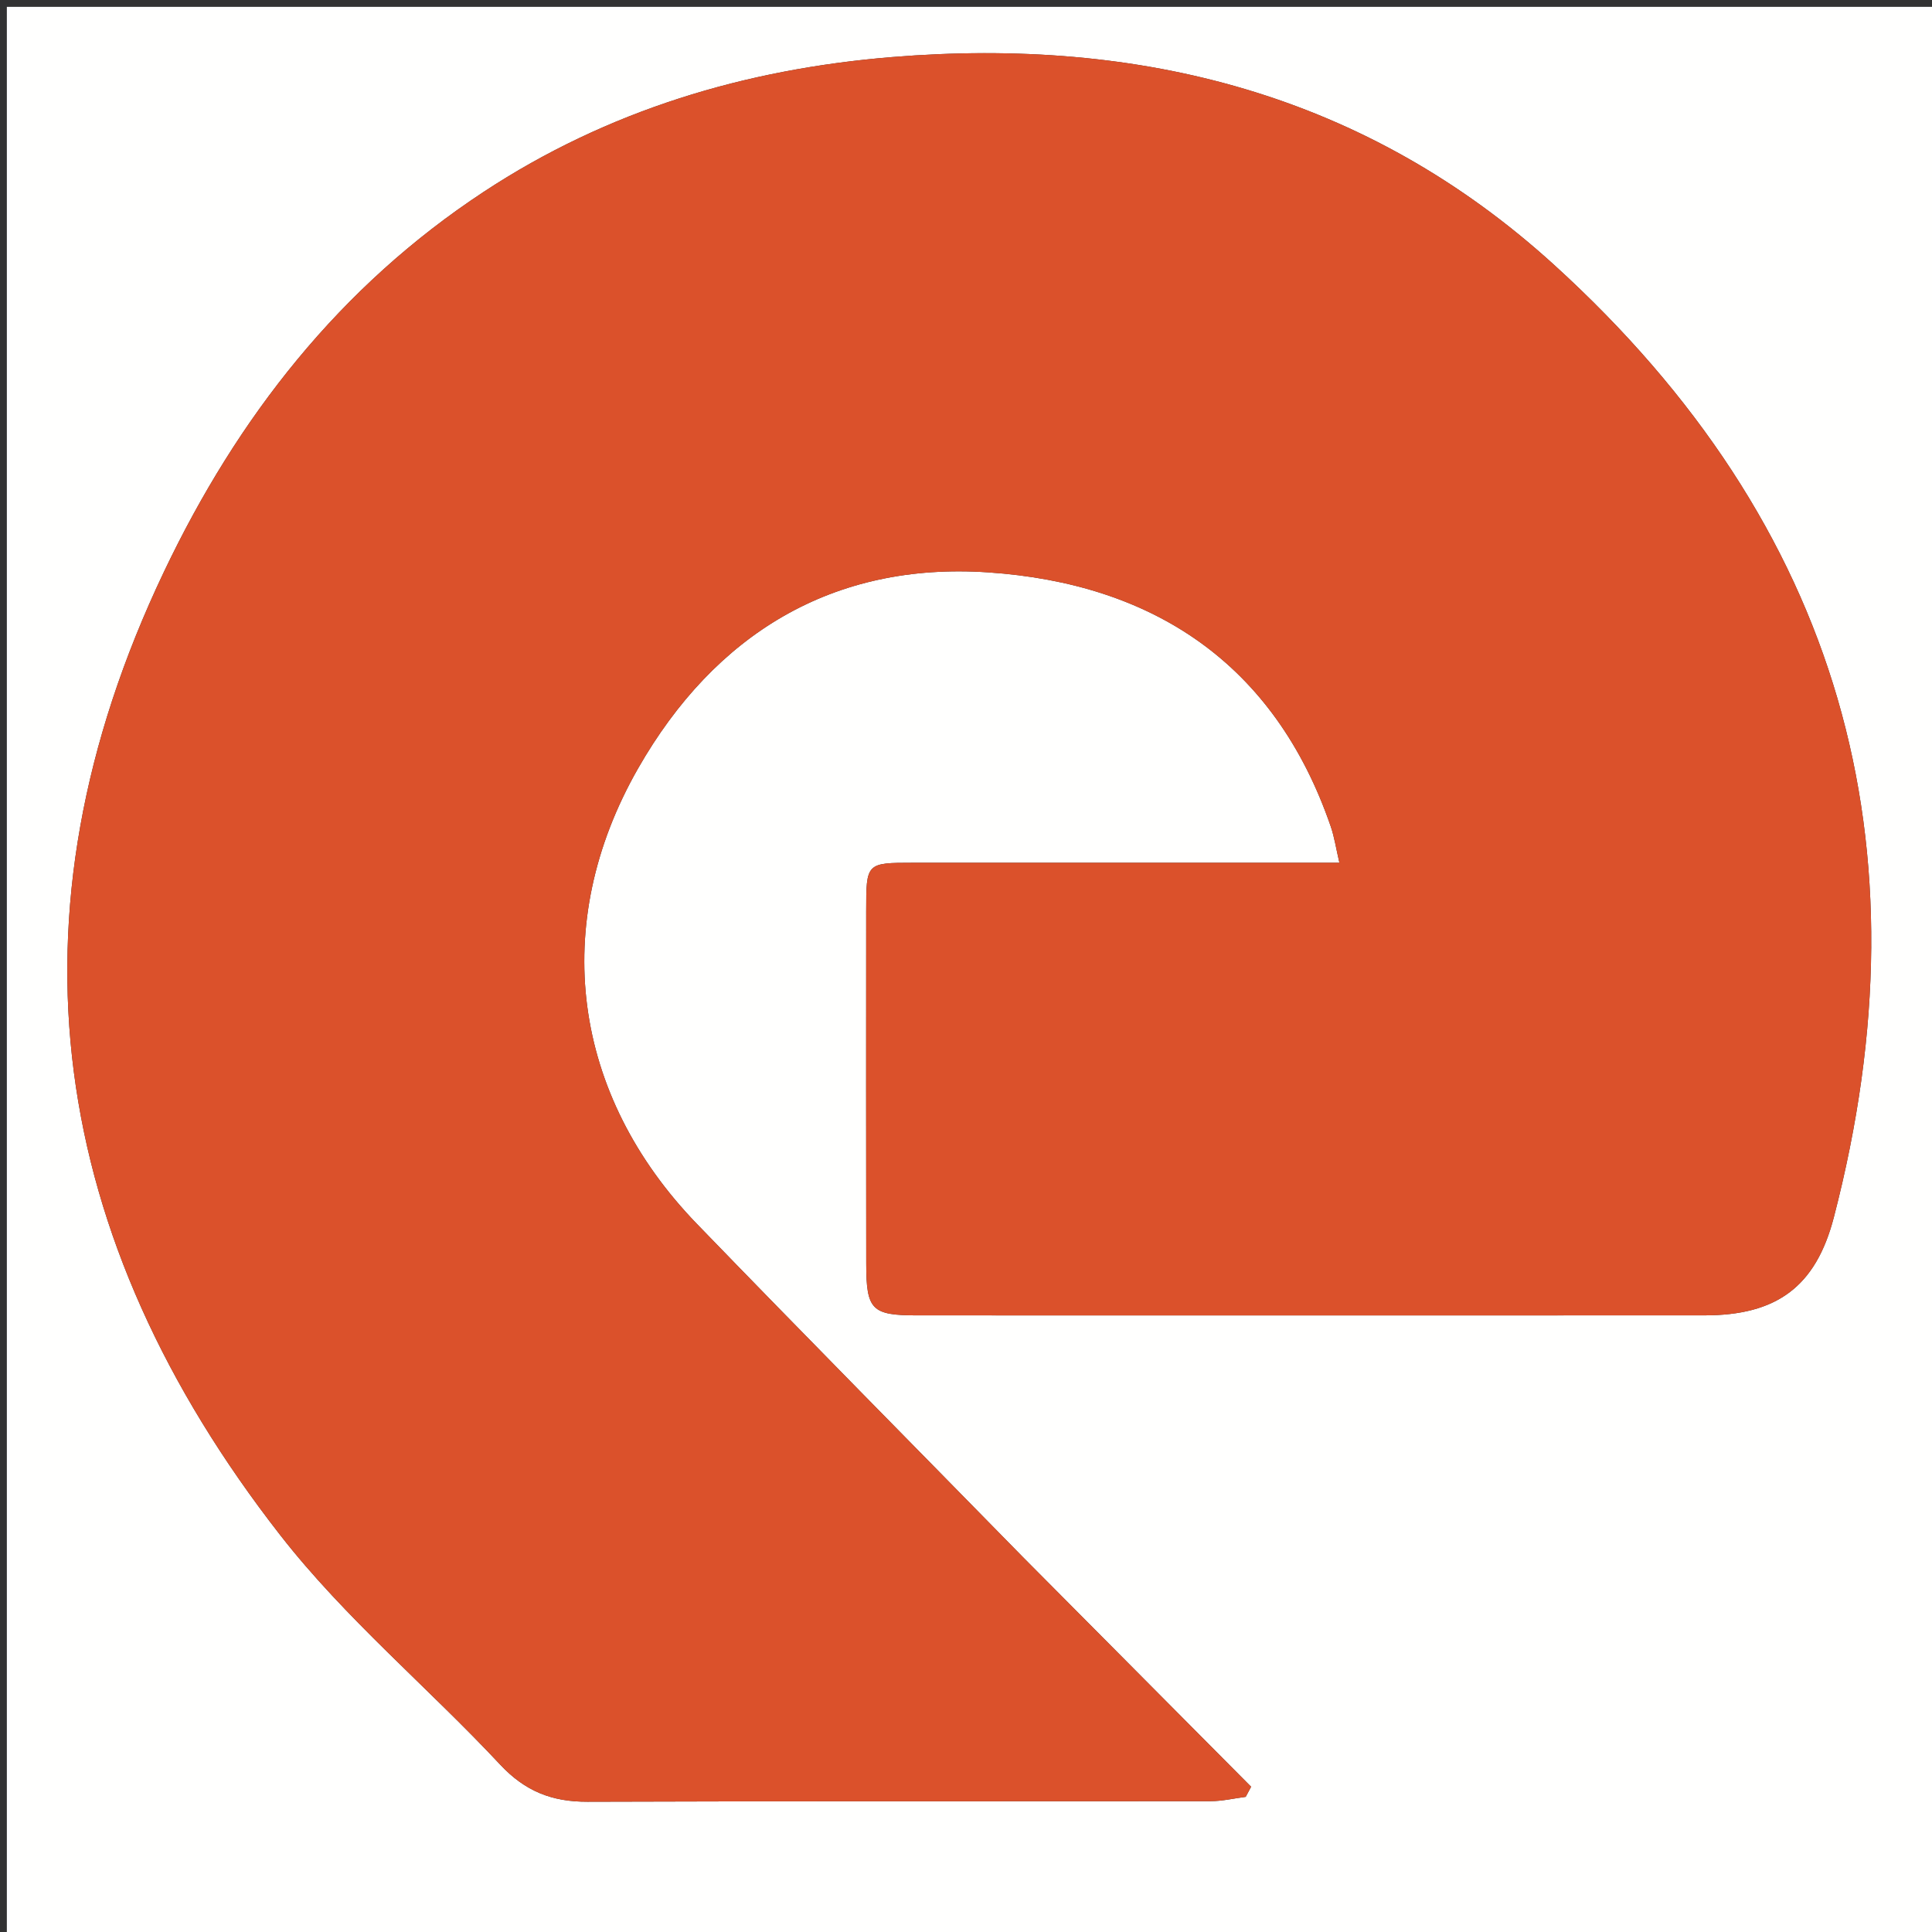
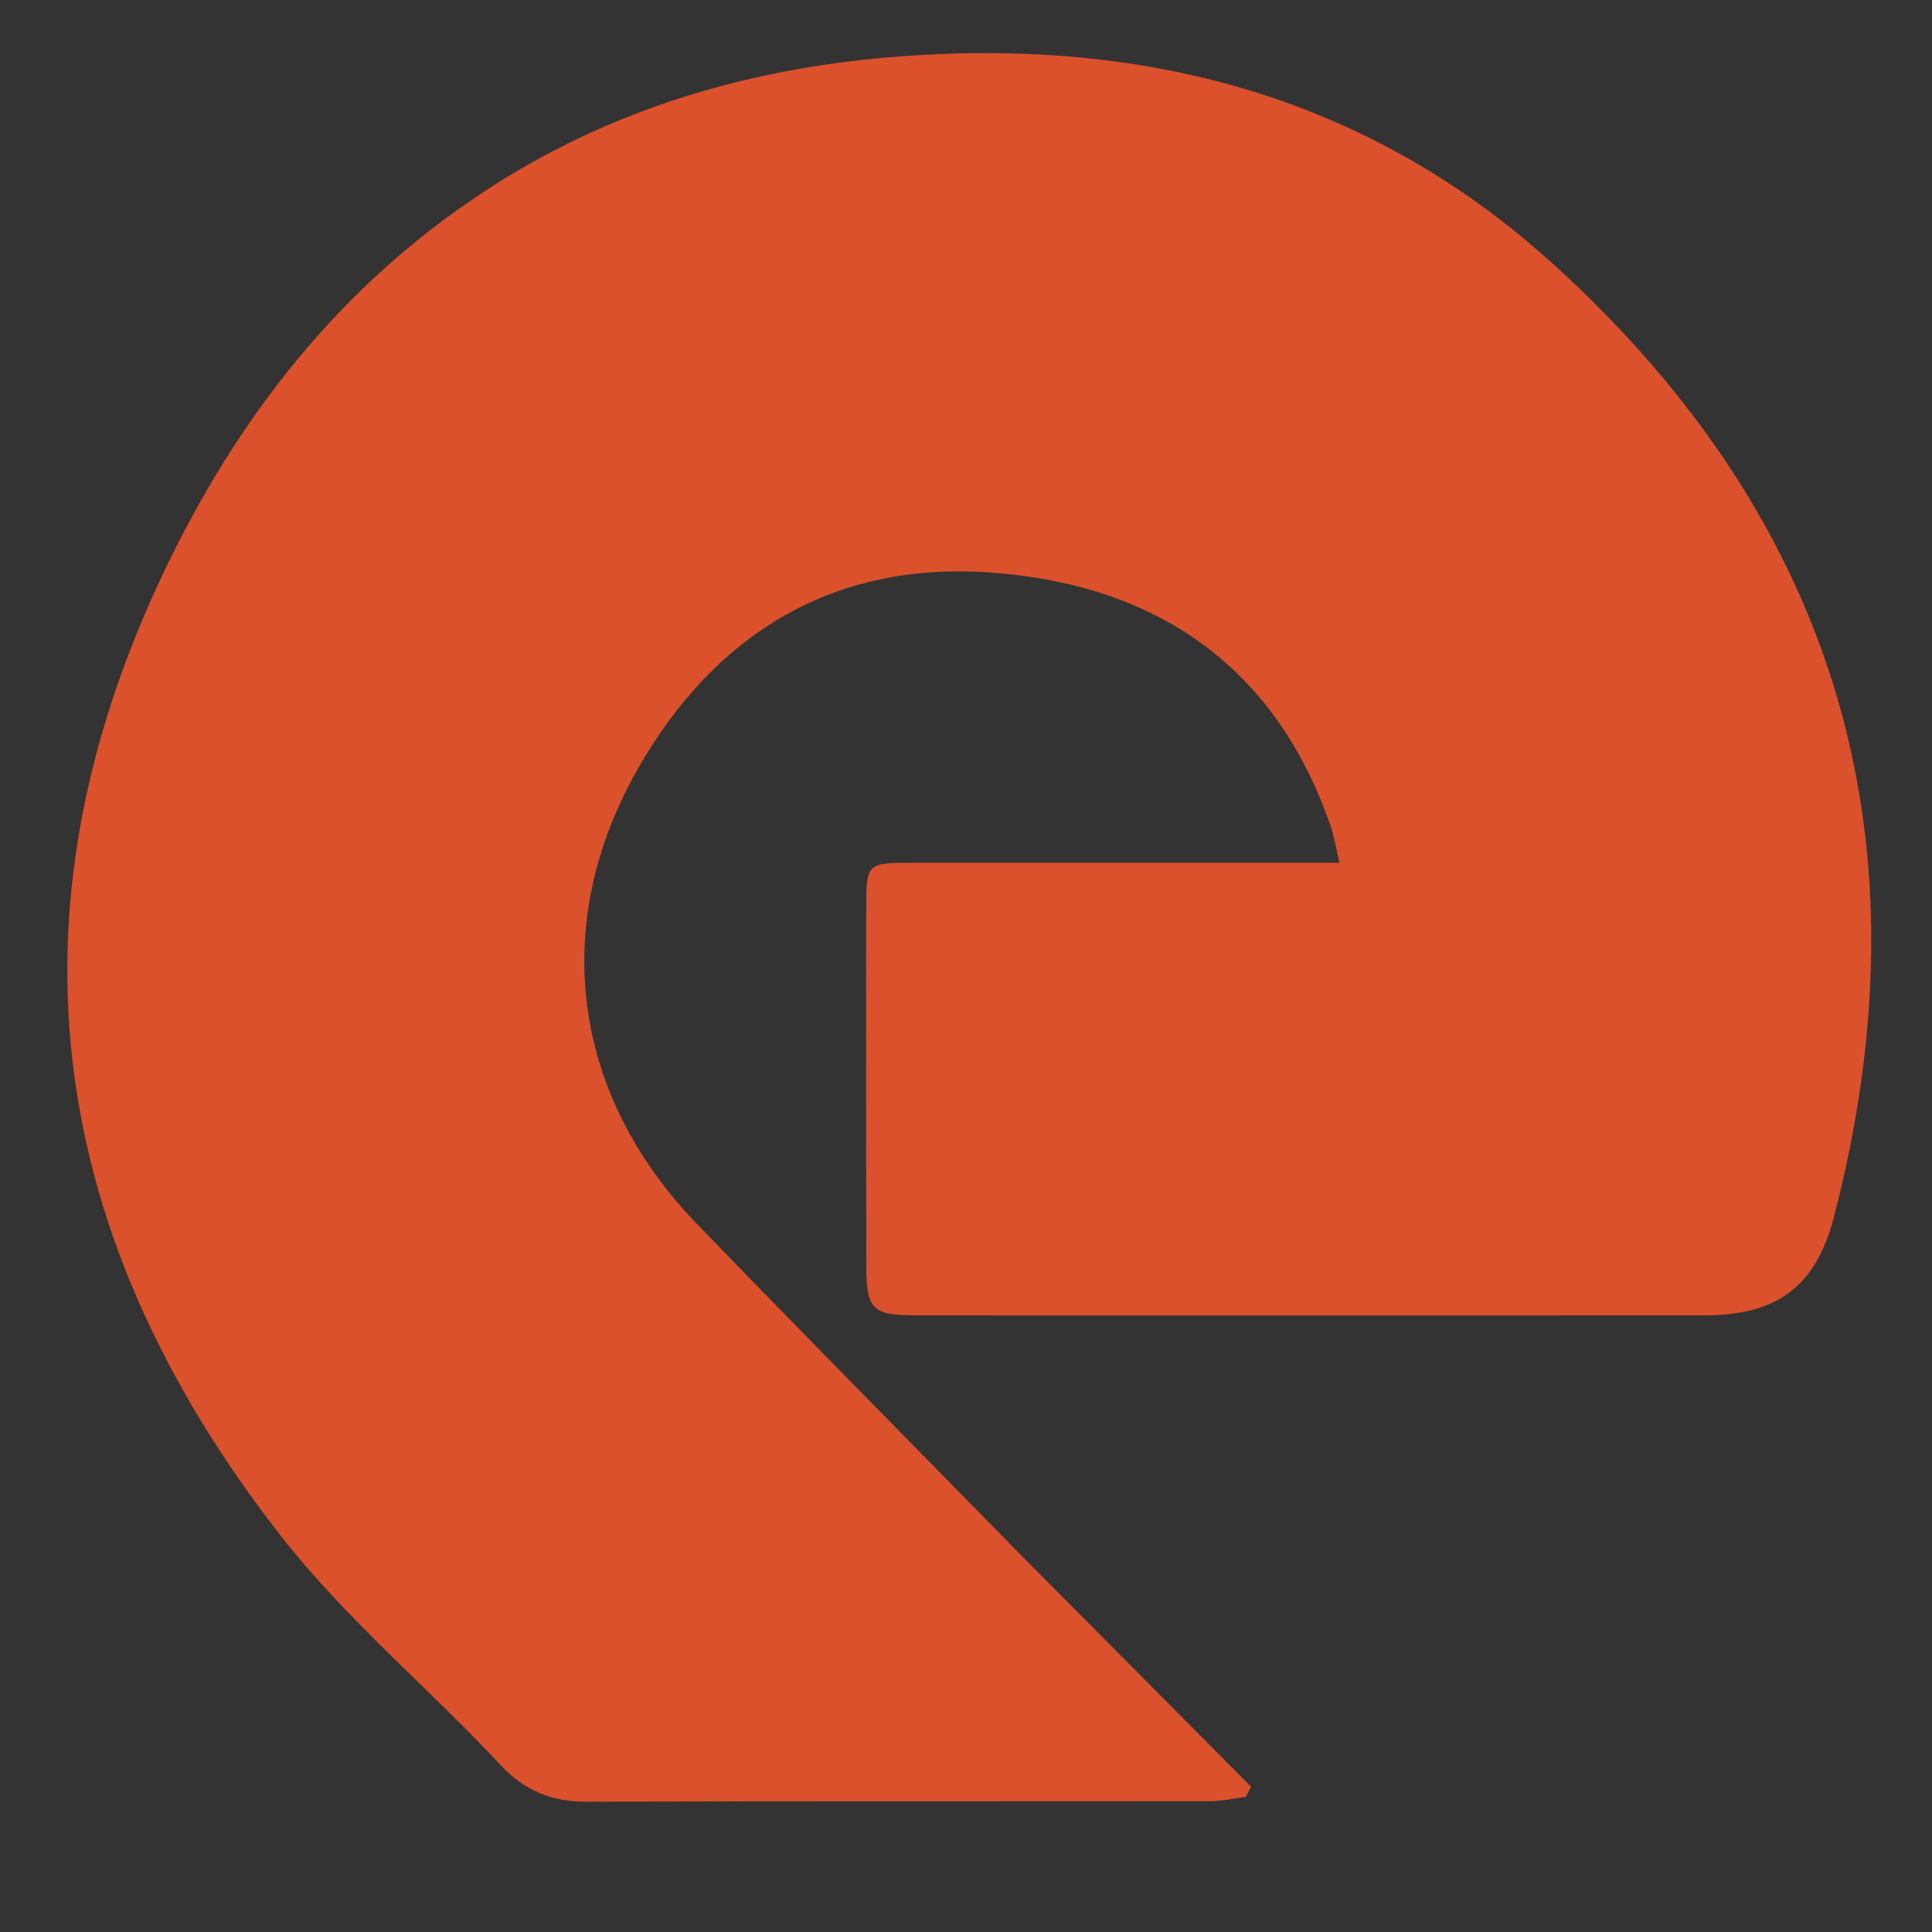
<svg xmlns="http://www.w3.org/2000/svg" data-bbox="1 1 282 282" viewBox="0 0 282 282" data-type="color" width="282" height="282">
  <rect x="0" y="0" width="282" height="282" fill="#333333" stroke="none" />
  <g>
-     <path d="M155 283H1V1h282v282zm-5.735-55.765c-15.849-16.184-31.779-32.29-47.525-48.573-18.245-18.869-21.627-43.726-8.59-66.528 11.192-19.577 28.42-30.125 51.082-28.589 24.052 1.63 41.818 13.289 50 37.07.548 1.591.794 3.287 1.27 5.314-21.237 0-41.72-.005-62.203.003-6.856.003-6.866.018-6.868 7.05-.006 17.16-.019 34.32.007 51.48.01 6.744.8 7.532 7.428 7.534 38.32.01 76.639.014 114.958-.002 10.434-.004 16.2-4.113 18.847-14.303 14.154-54.467.893-101.09-40.845-139.046C199.414 13.718 166.45 5.358 130.17 8.332c-21.394 1.754-41.47 7.763-59.553 19.659-21.051 13.848-35.94 32.92-46.67 55.436-24.03 50.428-16.748 97.388 16.945 140.63 9.46 12.14 21.549 22.207 32.12 33.517 3.634 3.89 7.567 5.43 12.736 5.412 30.322-.11 60.644-.043 90.966-.082 1.705-.002 3.409-.41 5.113-.63l.79-1.475z" fill="#FFFFFE" data-color="1" />
    <path d="m149.515 227.485 33.102 33.314-.79 1.475c-1.704.22-3.408.628-5.113.63-30.322.039-60.644-.028-90.966.082-5.169.018-9.102-1.523-12.736-5.412-10.571-11.31-22.66-21.378-32.12-33.518-33.693-43.241-40.975-90.2-16.945-140.63 10.73-22.515 25.619-41.587 46.67-55.435C88.7 16.095 108.777 10.086 130.17 8.33c36.28-2.973 69.244 5.387 96.656 30.314 41.738 37.956 54.999 84.579 40.845 139.046-2.648 10.19-8.413 14.299-18.847 14.303-38.32.016-76.638.012-114.958.002-6.628-.002-7.418-.79-7.428-7.534-.026-17.16-.013-34.32-.007-51.48.002-7.032.012-7.047 6.868-7.05 20.483-.008 40.966-.003 62.202-.003-.475-2.027-.721-3.723-1.269-5.314-8.182-23.781-25.948-35.44-50-37.07-22.663-1.536-39.89 9.012-51.083 28.589-13.036 22.802-9.654 47.659 8.591 66.528 15.746 16.283 31.676 32.389 47.775 48.823" fill="#DB512B" data-color="2" />
  </g>
</svg>